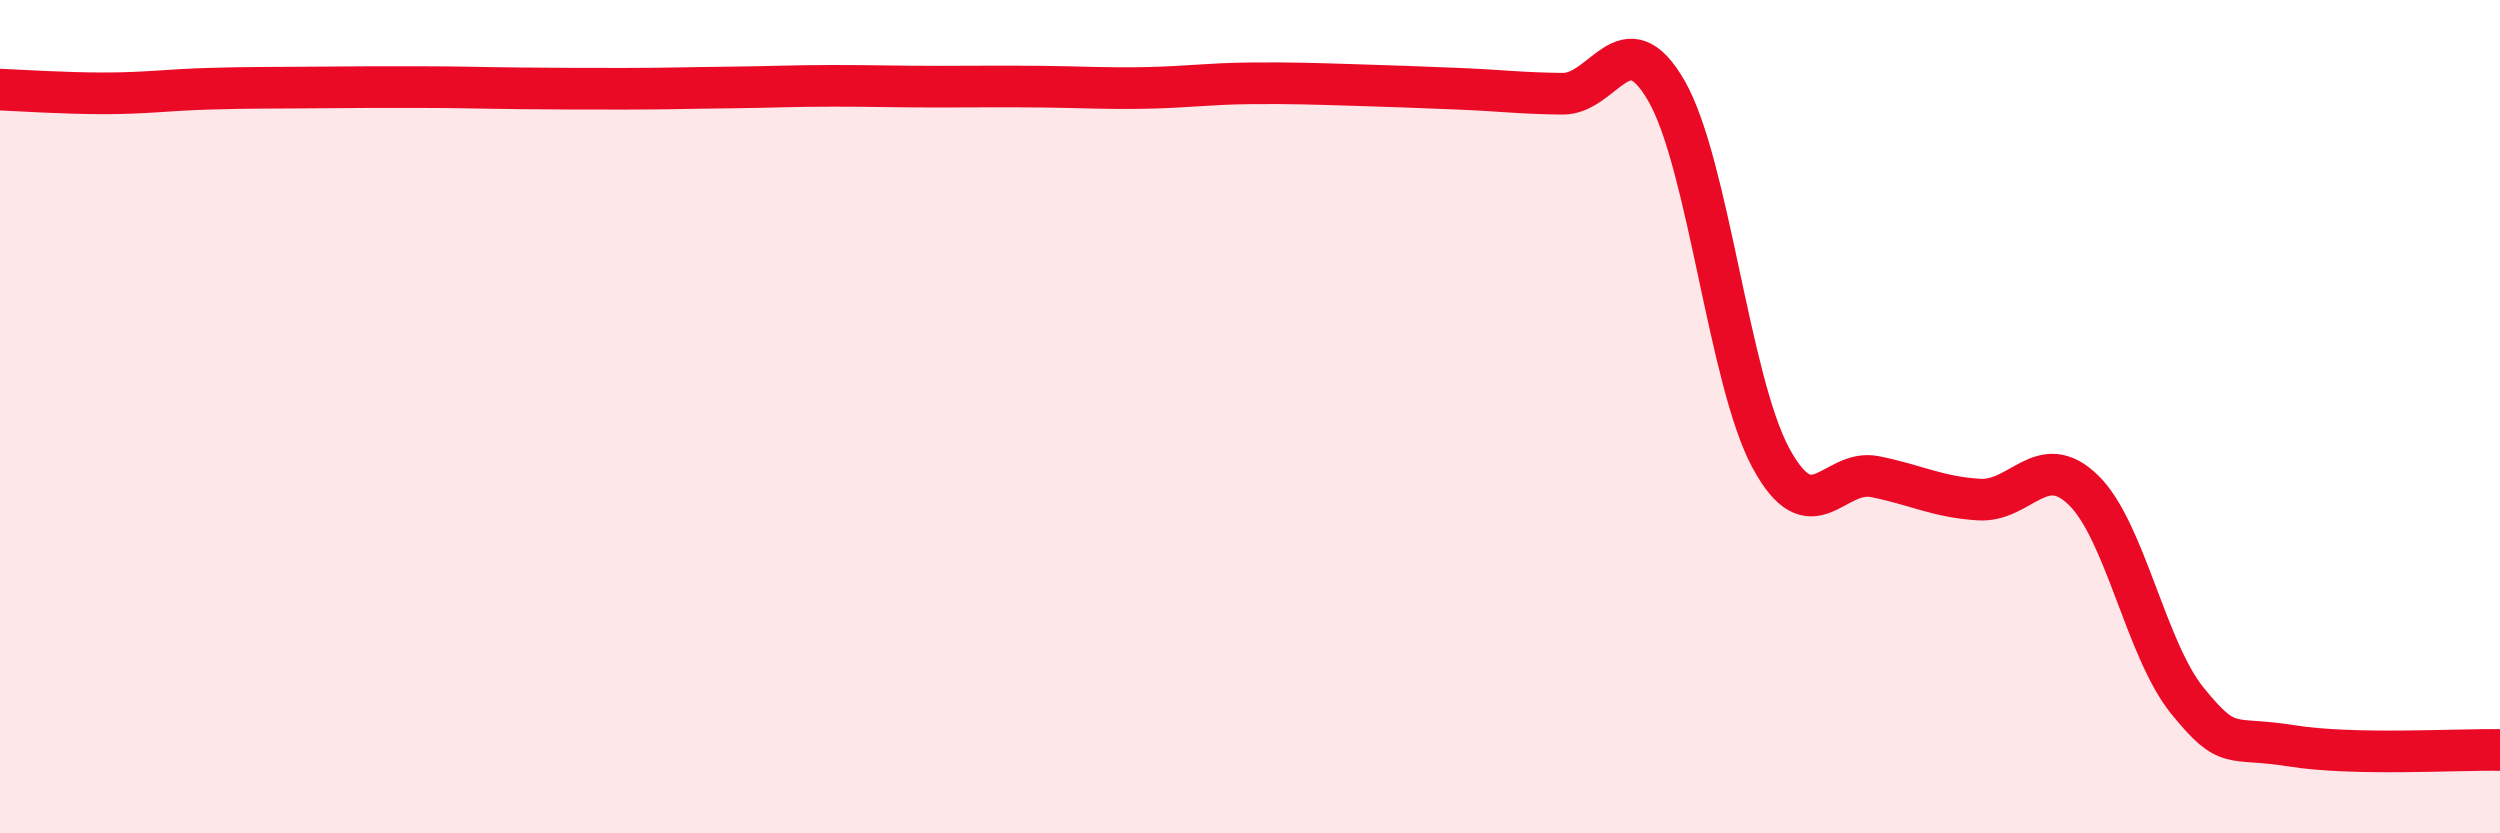
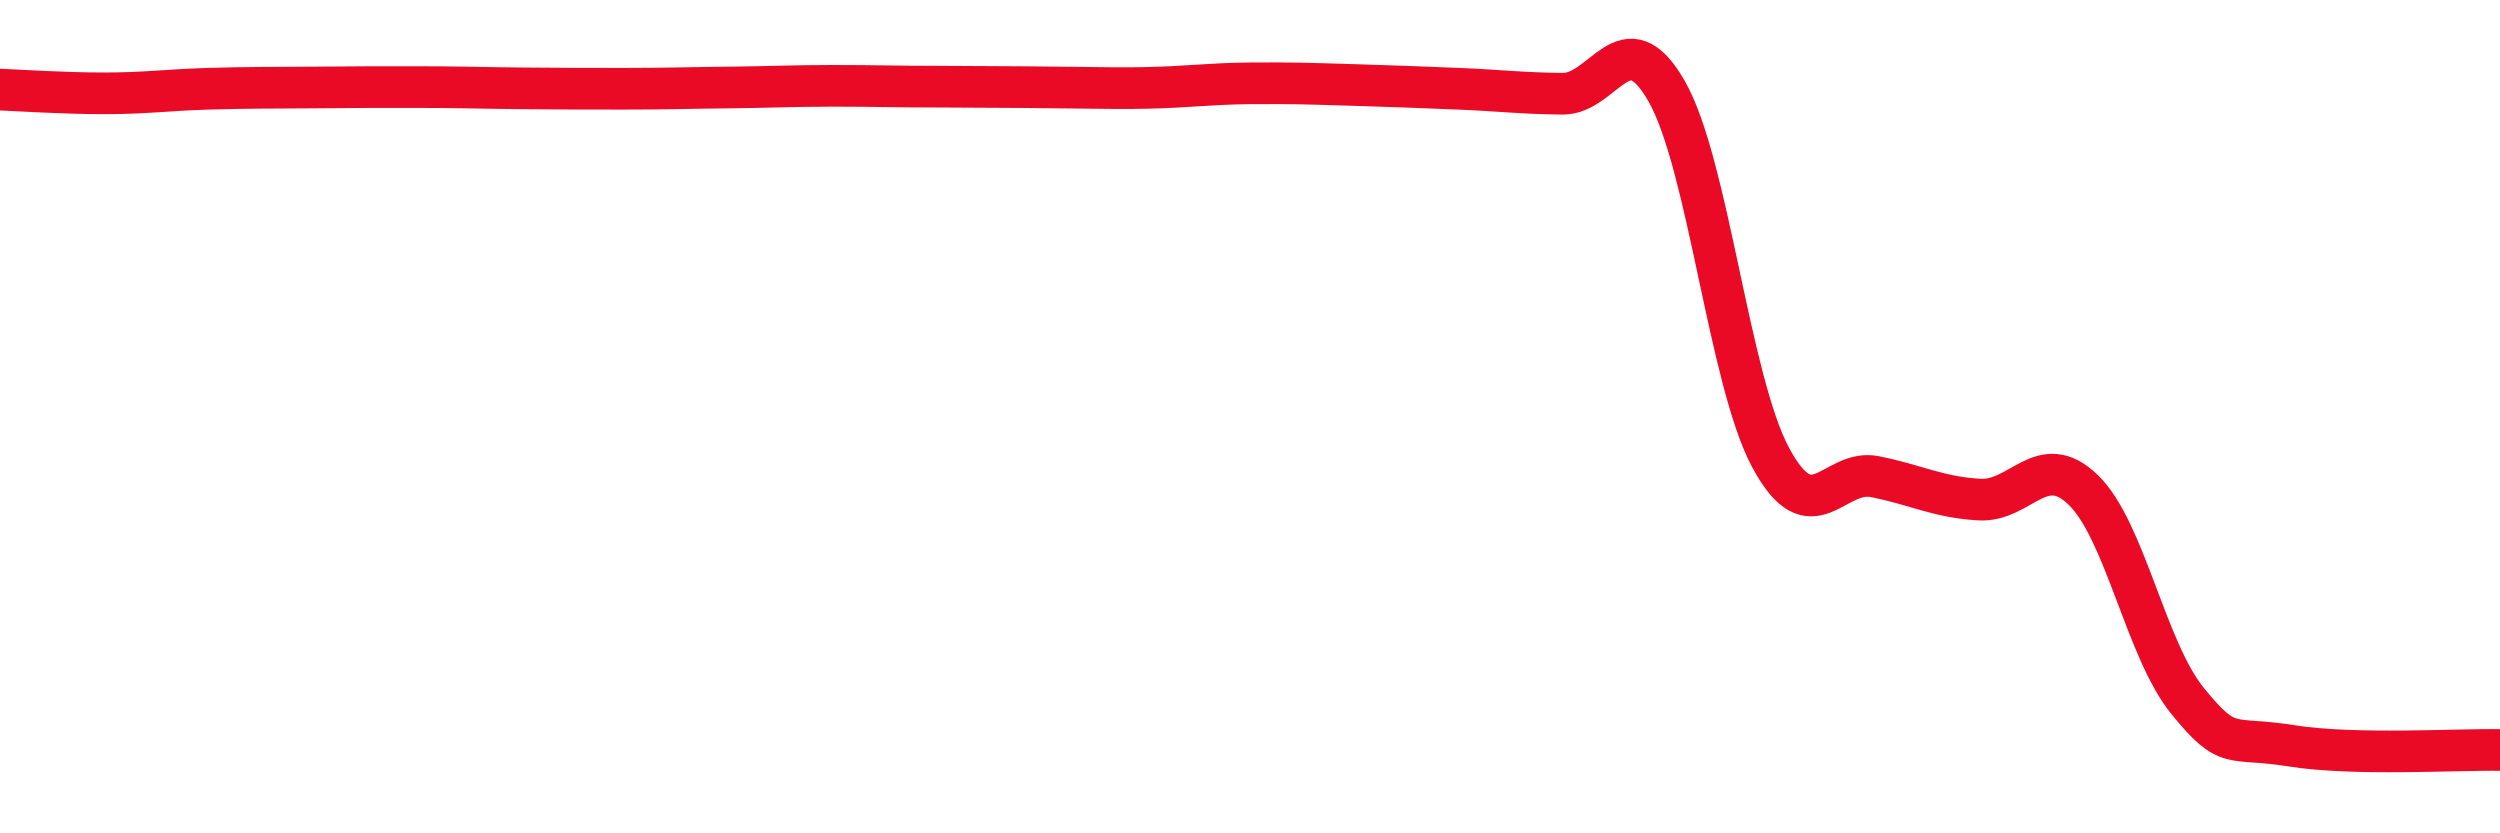
<svg xmlns="http://www.w3.org/2000/svg" width="60" height="20" viewBox="0 0 60 20">
-   <path d="M 0,2.15 C 0.5,2.17 1.5,2.24 2.5,2.24 C 3.5,2.24 4,2.16 5,2.13 C 6,2.1 6.5,2.11 7.5,2.1 C 8.5,2.09 9,2.09 10,2.09 C 11,2.09 11.5,2.11 12.5,2.12 C 13.5,2.13 14,2.13 15,2.13 C 16,2.13 16.5,2.11 17.5,2.1 C 18.5,2.09 19,2.06 20,2.06 C 21,2.06 21.5,2.08 22.5,2.08 C 23.5,2.08 24,2.07 25,2.08 C 26,2.09 26.5,2.13 27.5,2.11 C 28.5,2.09 29,2.01 30,2 C 31,1.99 31.5,2.01 32.5,2.04 C 33.5,2.07 34,2.09 35,2.13 C 36,2.17 36.5,2.24 37.5,2.25 C 38.5,2.26 39,0.44 40,2.19 C 41,3.94 41.5,9.14 42.5,10.99 C 43.5,12.84 44,11.24 45,11.44 C 46,11.64 46.5,11.93 47.5,11.99 C 48.5,12.05 49,10.79 50,11.76 C 51,12.73 51.5,15.59 52.5,16.82 C 53.5,18.05 53.5,17.66 55,17.9 C 56.5,18.14 59,17.98 60,18L60 20L0 20Z" fill="#EB0A25" opacity="0.1" stroke-linecap="round" stroke-linejoin="round" />
-   <path d="M 0,2.15 C 0.5,2.17 1.5,2.24 2.5,2.24 C 3.5,2.24 4,2.16 5,2.13 C 6,2.1 6.5,2.11 7.5,2.1 C 8.5,2.09 9,2.09 10,2.09 C 11,2.09 11.5,2.11 12.5,2.12 C 13.5,2.13 14,2.13 15,2.13 C 16,2.13 16.5,2.11 17.5,2.1 C 18.5,2.09 19,2.06 20,2.06 C 21,2.06 21.5,2.08 22.5,2.08 C 23.5,2.08 24,2.07 25,2.08 C 26,2.09 26.5,2.13 27.5,2.11 C 28.5,2.09 29,2.01 30,2 C 31,1.99 31.5,2.01 32.5,2.04 C 33.5,2.07 34,2.09 35,2.13 C 36,2.17 36.5,2.24 37.5,2.25 C 38.5,2.26 39,0.44 40,2.19 C 41,3.94 41.5,9.14 42.5,10.99 C 43.5,12.84 44,11.24 45,11.44 C 46,11.64 46.5,11.93 47.5,11.99 C 48.5,12.05 49,10.79 50,11.76 C 51,12.73 51.5,15.59 52.5,16.82 C 53.5,18.05 53.5,17.66 55,17.9 C 56.5,18.14 59,17.98 60,18" stroke="#EB0A25" stroke-width="1" fill="none" stroke-linecap="round" stroke-linejoin="round" />
+   <path d="M 0,2.15 C 0.5,2.17 1.5,2.24 2.5,2.24 C 3.5,2.24 4,2.16 5,2.13 C 6,2.1 6.5,2.11 7.5,2.1 C 8.5,2.09 9,2.09 10,2.09 C 11,2.09 11.5,2.11 12.5,2.12 C 13.5,2.13 14,2.13 15,2.13 C 16,2.13 16.5,2.11 17.5,2.1 C 18.5,2.09 19,2.06 20,2.06 C 21,2.06 21.5,2.08 22.5,2.08 C 26,2.09 26.5,2.13 27.5,2.11 C 28.5,2.09 29,2.01 30,2 C 31,1.99 31.5,2.01 32.5,2.04 C 33.5,2.07 34,2.09 35,2.13 C 36,2.17 36.5,2.24 37.5,2.25 C 38.5,2.26 39,0.44 40,2.19 C 41,3.94 41.5,9.14 42.5,10.99 C 43.5,12.84 44,11.24 45,11.44 C 46,11.64 46.5,11.93 47.5,11.99 C 48.5,12.05 49,10.79 50,11.76 C 51,12.73 51.5,15.59 52.5,16.82 C 53.5,18.05 53.5,17.66 55,17.9 C 56.5,18.14 59,17.98 60,18" stroke="#EB0A25" stroke-width="1" fill="none" stroke-linecap="round" stroke-linejoin="round" />
</svg>